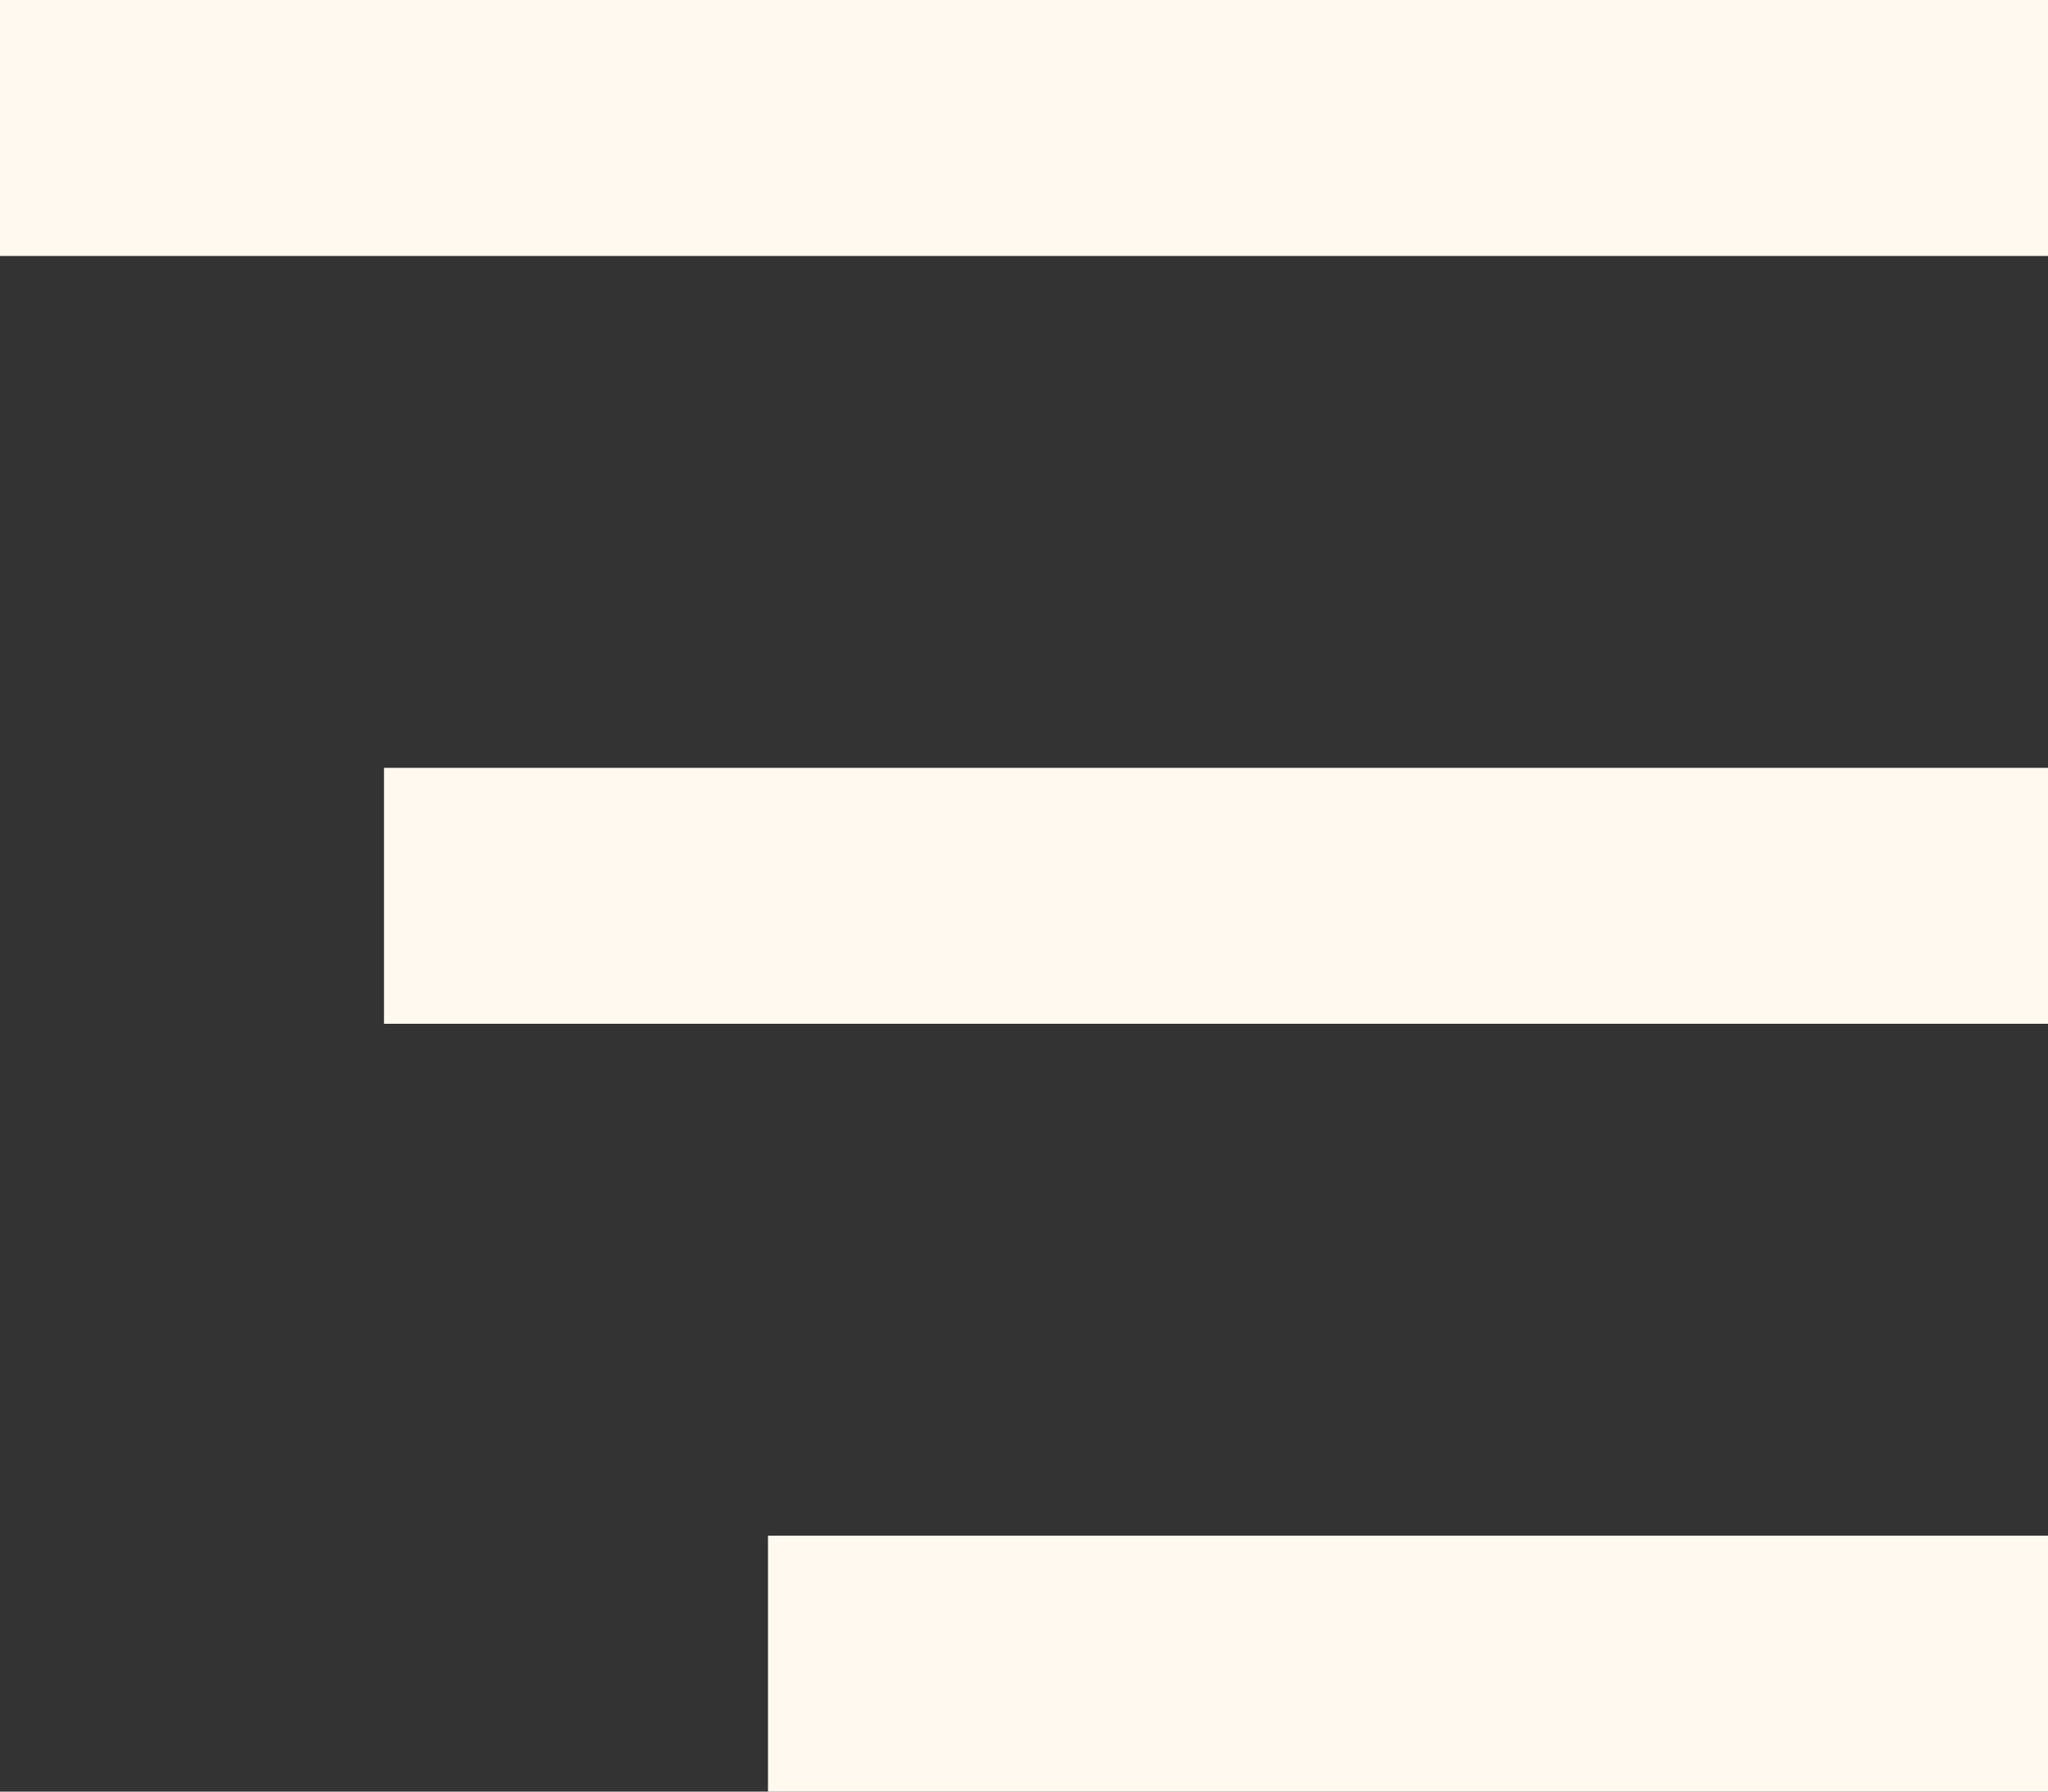
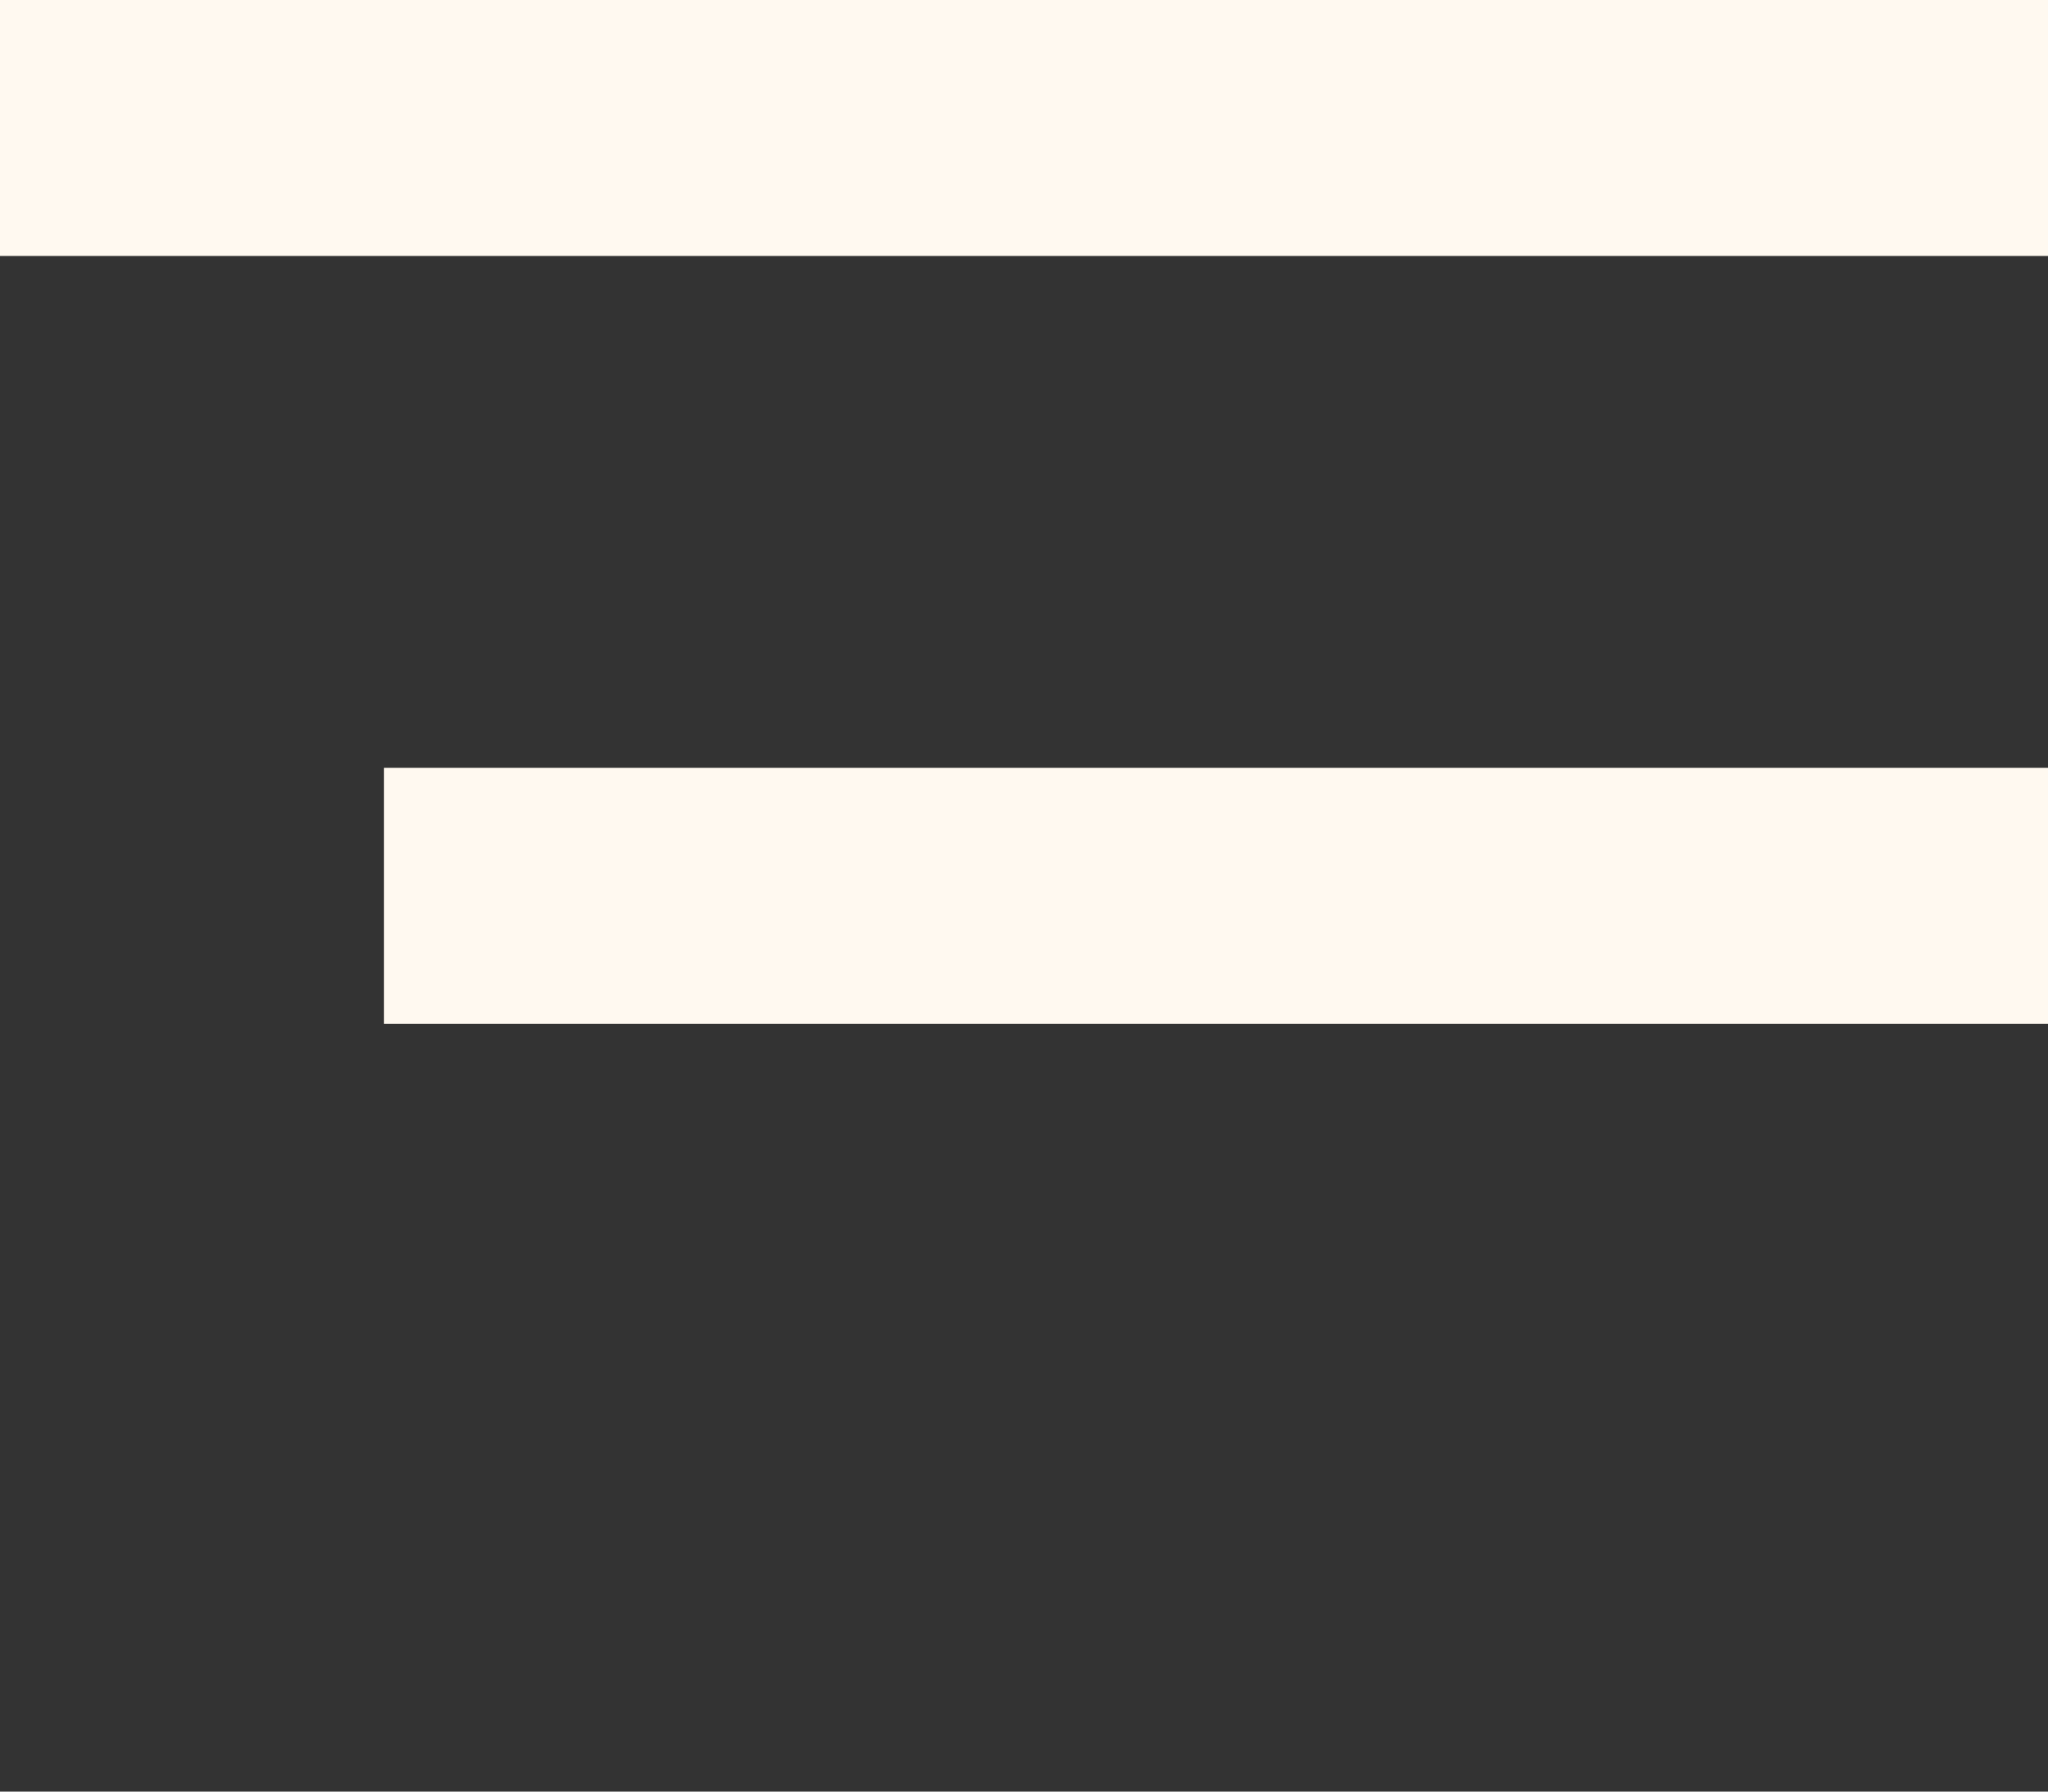
<svg xmlns="http://www.w3.org/2000/svg" width="16" height="14" viewBox="0 0 16 14" fill="none">
  <rect x="0" y="0" width="16" height="14" fill="#333333" stroke="none" />
-   <path d="M0 1H16M3 7H16M6 13H16" stroke="#FFF9F0" stroke-width="2" stroke-linejoin="round" />
+   <path d="M0 1H16M3 7H16H16" stroke="#FFF9F0" stroke-width="2" stroke-linejoin="round" />
</svg>